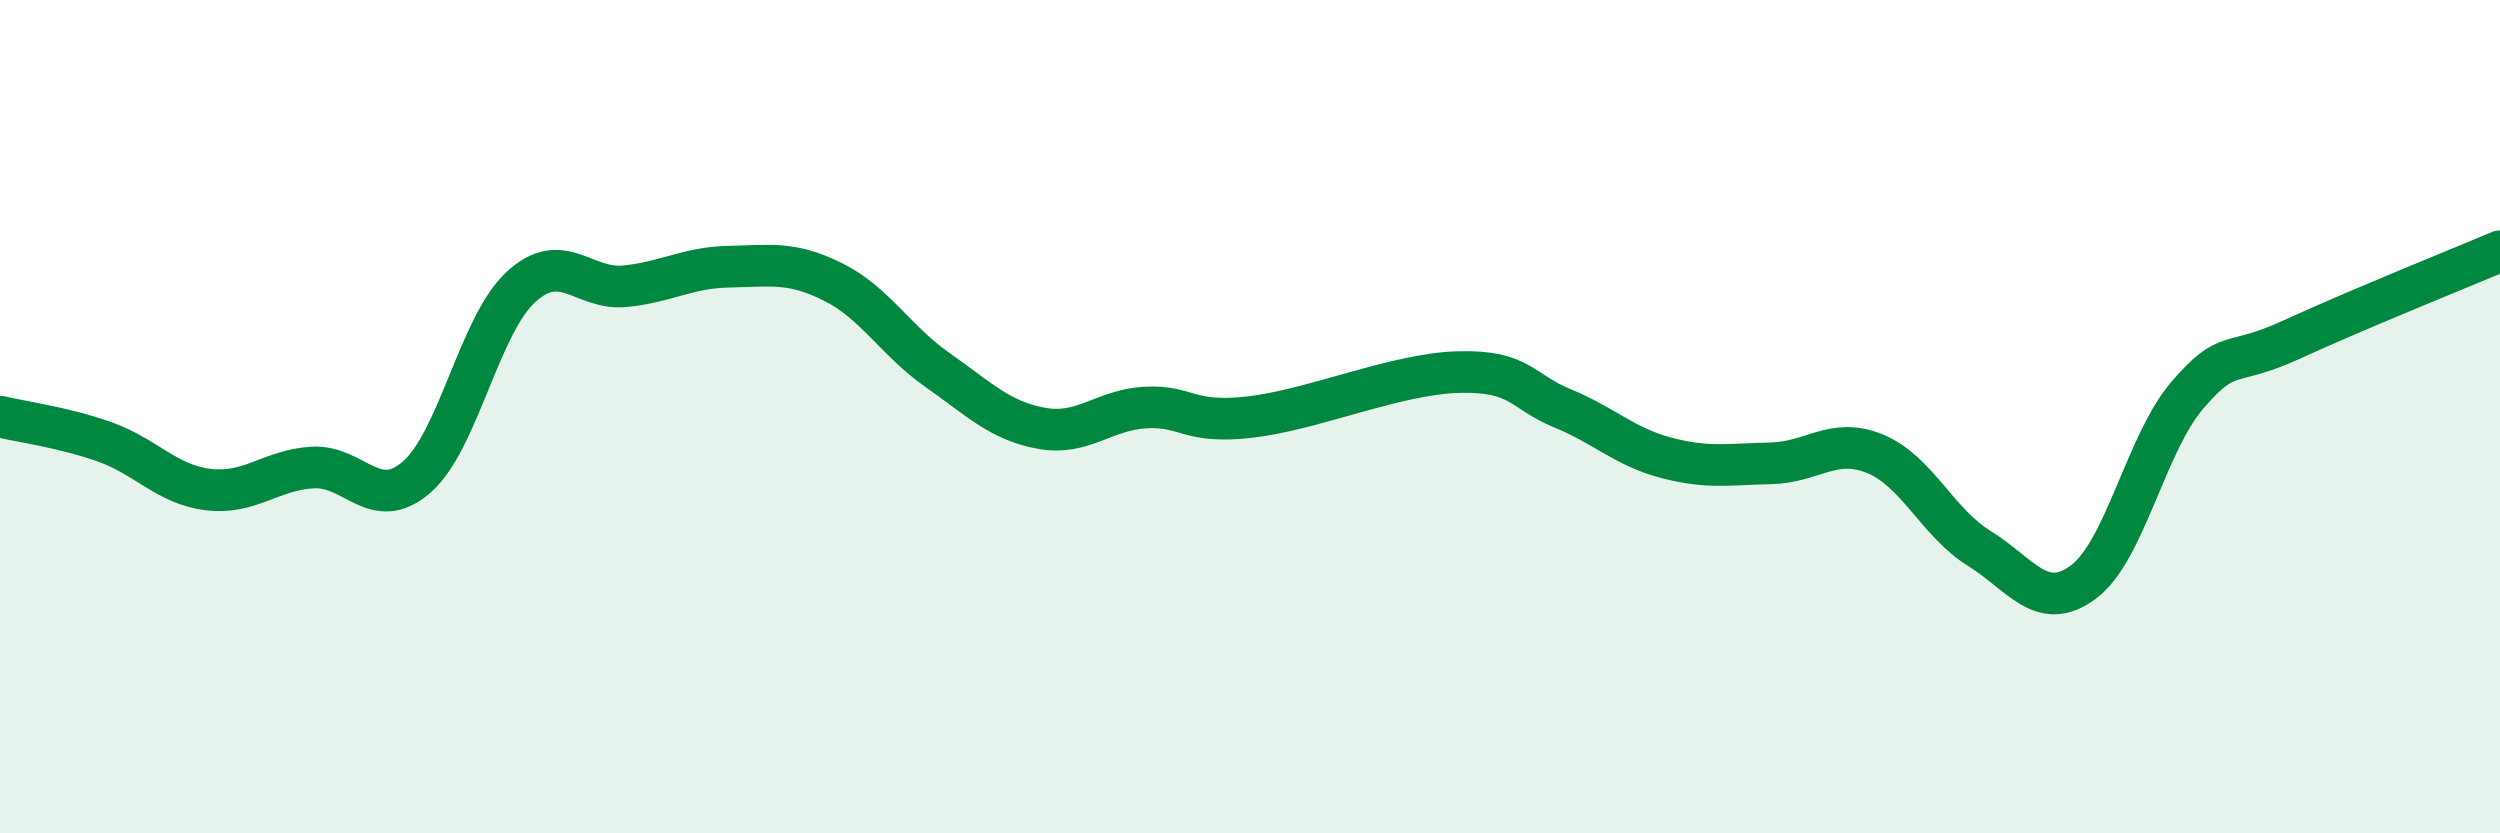
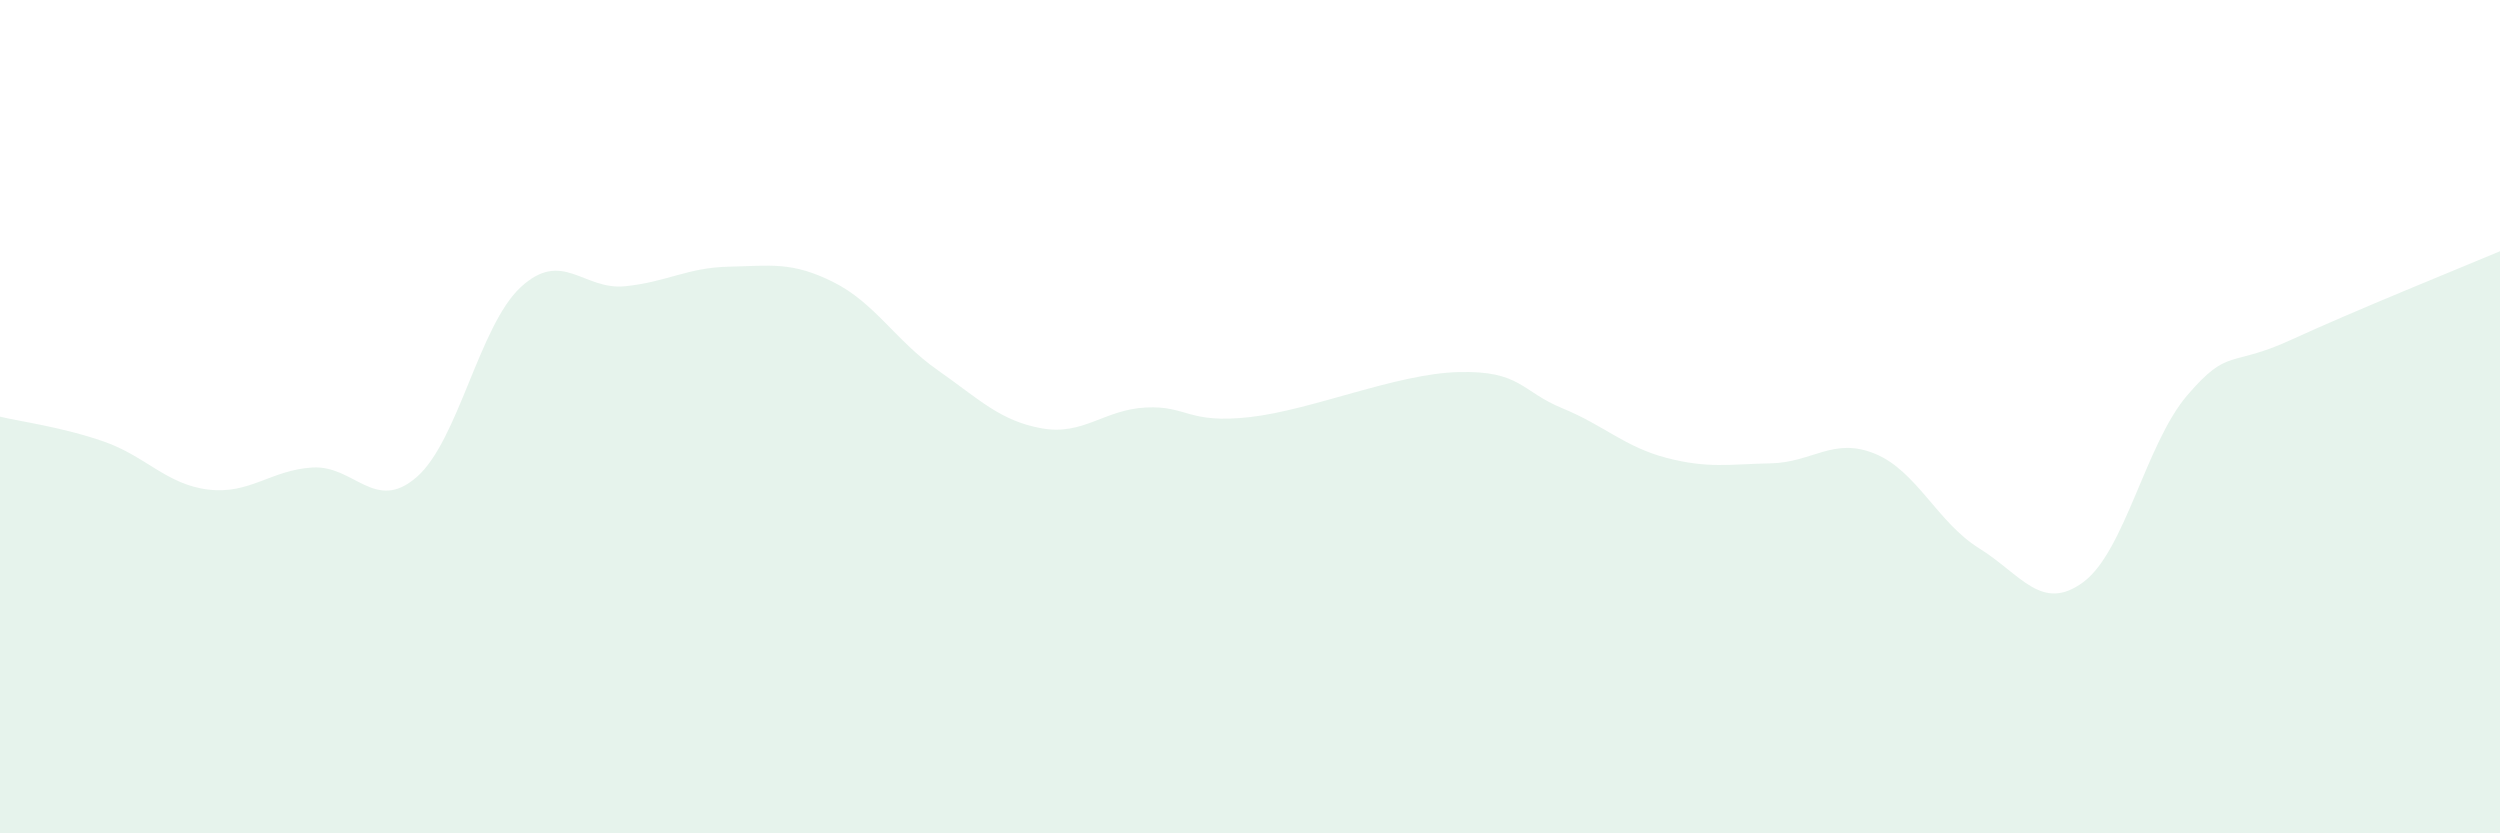
<svg xmlns="http://www.w3.org/2000/svg" width="60" height="20" viewBox="0 0 60 20">
  <path d="M 0,10 C 0.5,10.12 1.5,10.25 2.5,10.6 C 3.5,10.95 4,11.63 5,11.75 C 6,11.87 6.5,11.28 7.5,11.22 C 8.5,11.16 9,12.32 10,11.45 C 11,10.58 11.5,7.81 12.5,6.89 C 13.5,5.97 14,6.97 15,6.87 C 16,6.77 16.5,6.42 17.5,6.4 C 18.5,6.38 19,6.27 20,6.77 C 21,7.27 21.5,8.18 22.5,8.88 C 23.5,9.58 24,10.1 25,10.28 C 26,10.46 26.5,9.83 27.5,9.78 C 28.5,9.73 28.5,10.18 30,10.01 C 31.5,9.84 33.5,8.97 35,8.93 C 36.5,8.89 36.5,9.39 37.5,9.8 C 38.5,10.21 39,10.73 40,10.99 C 41,11.25 41.5,11.14 42.5,11.12 C 43.5,11.1 44,10.48 45,10.89 C 46,11.3 46.5,12.54 47.5,13.16 C 48.5,13.78 49,14.71 50,13.97 C 51,13.23 51.5,10.64 52.5,9.48 C 53.5,8.32 53.5,8.84 55,8.15 C 56.5,7.46 59,6.45 60,6.03L60 20L0 20Z" fill="#008740" opacity="0.1" stroke-linecap="round" stroke-linejoin="round" />
-   <path d="M 0,10 C 0.5,10.12 1.5,10.25 2.5,10.6 C 3.5,10.95 4,11.63 5,11.75 C 6,11.87 6.5,11.28 7.5,11.22 C 8.5,11.16 9,12.32 10,11.45 C 11,10.58 11.5,7.81 12.5,6.89 C 13.5,5.97 14,6.97 15,6.87 C 16,6.77 16.5,6.42 17.5,6.4 C 18.5,6.38 19,6.27 20,6.77 C 21,7.27 21.5,8.18 22.5,8.88 C 23.5,9.58 24,10.1 25,10.28 C 26,10.46 26.5,9.83 27.5,9.78 C 28.5,9.73 28.5,10.18 30,10.01 C 31.5,9.84 33.5,8.97 35,8.93 C 36.5,8.89 36.5,9.39 37.5,9.8 C 38.5,10.21 39,10.73 40,10.99 C 41,11.25 41.5,11.14 42.5,11.12 C 43.5,11.1 44,10.48 45,10.89 C 46,11.3 46.5,12.54 47.5,13.16 C 48.5,13.78 49,14.71 50,13.97 C 51,13.23 51.5,10.64 52.5,9.48 C 53.5,8.32 53.5,8.84 55,8.15 C 56.5,7.46 59,6.45 60,6.03" stroke="#008740" stroke-width="1" fill="none" stroke-linecap="round" stroke-linejoin="round" />
</svg>